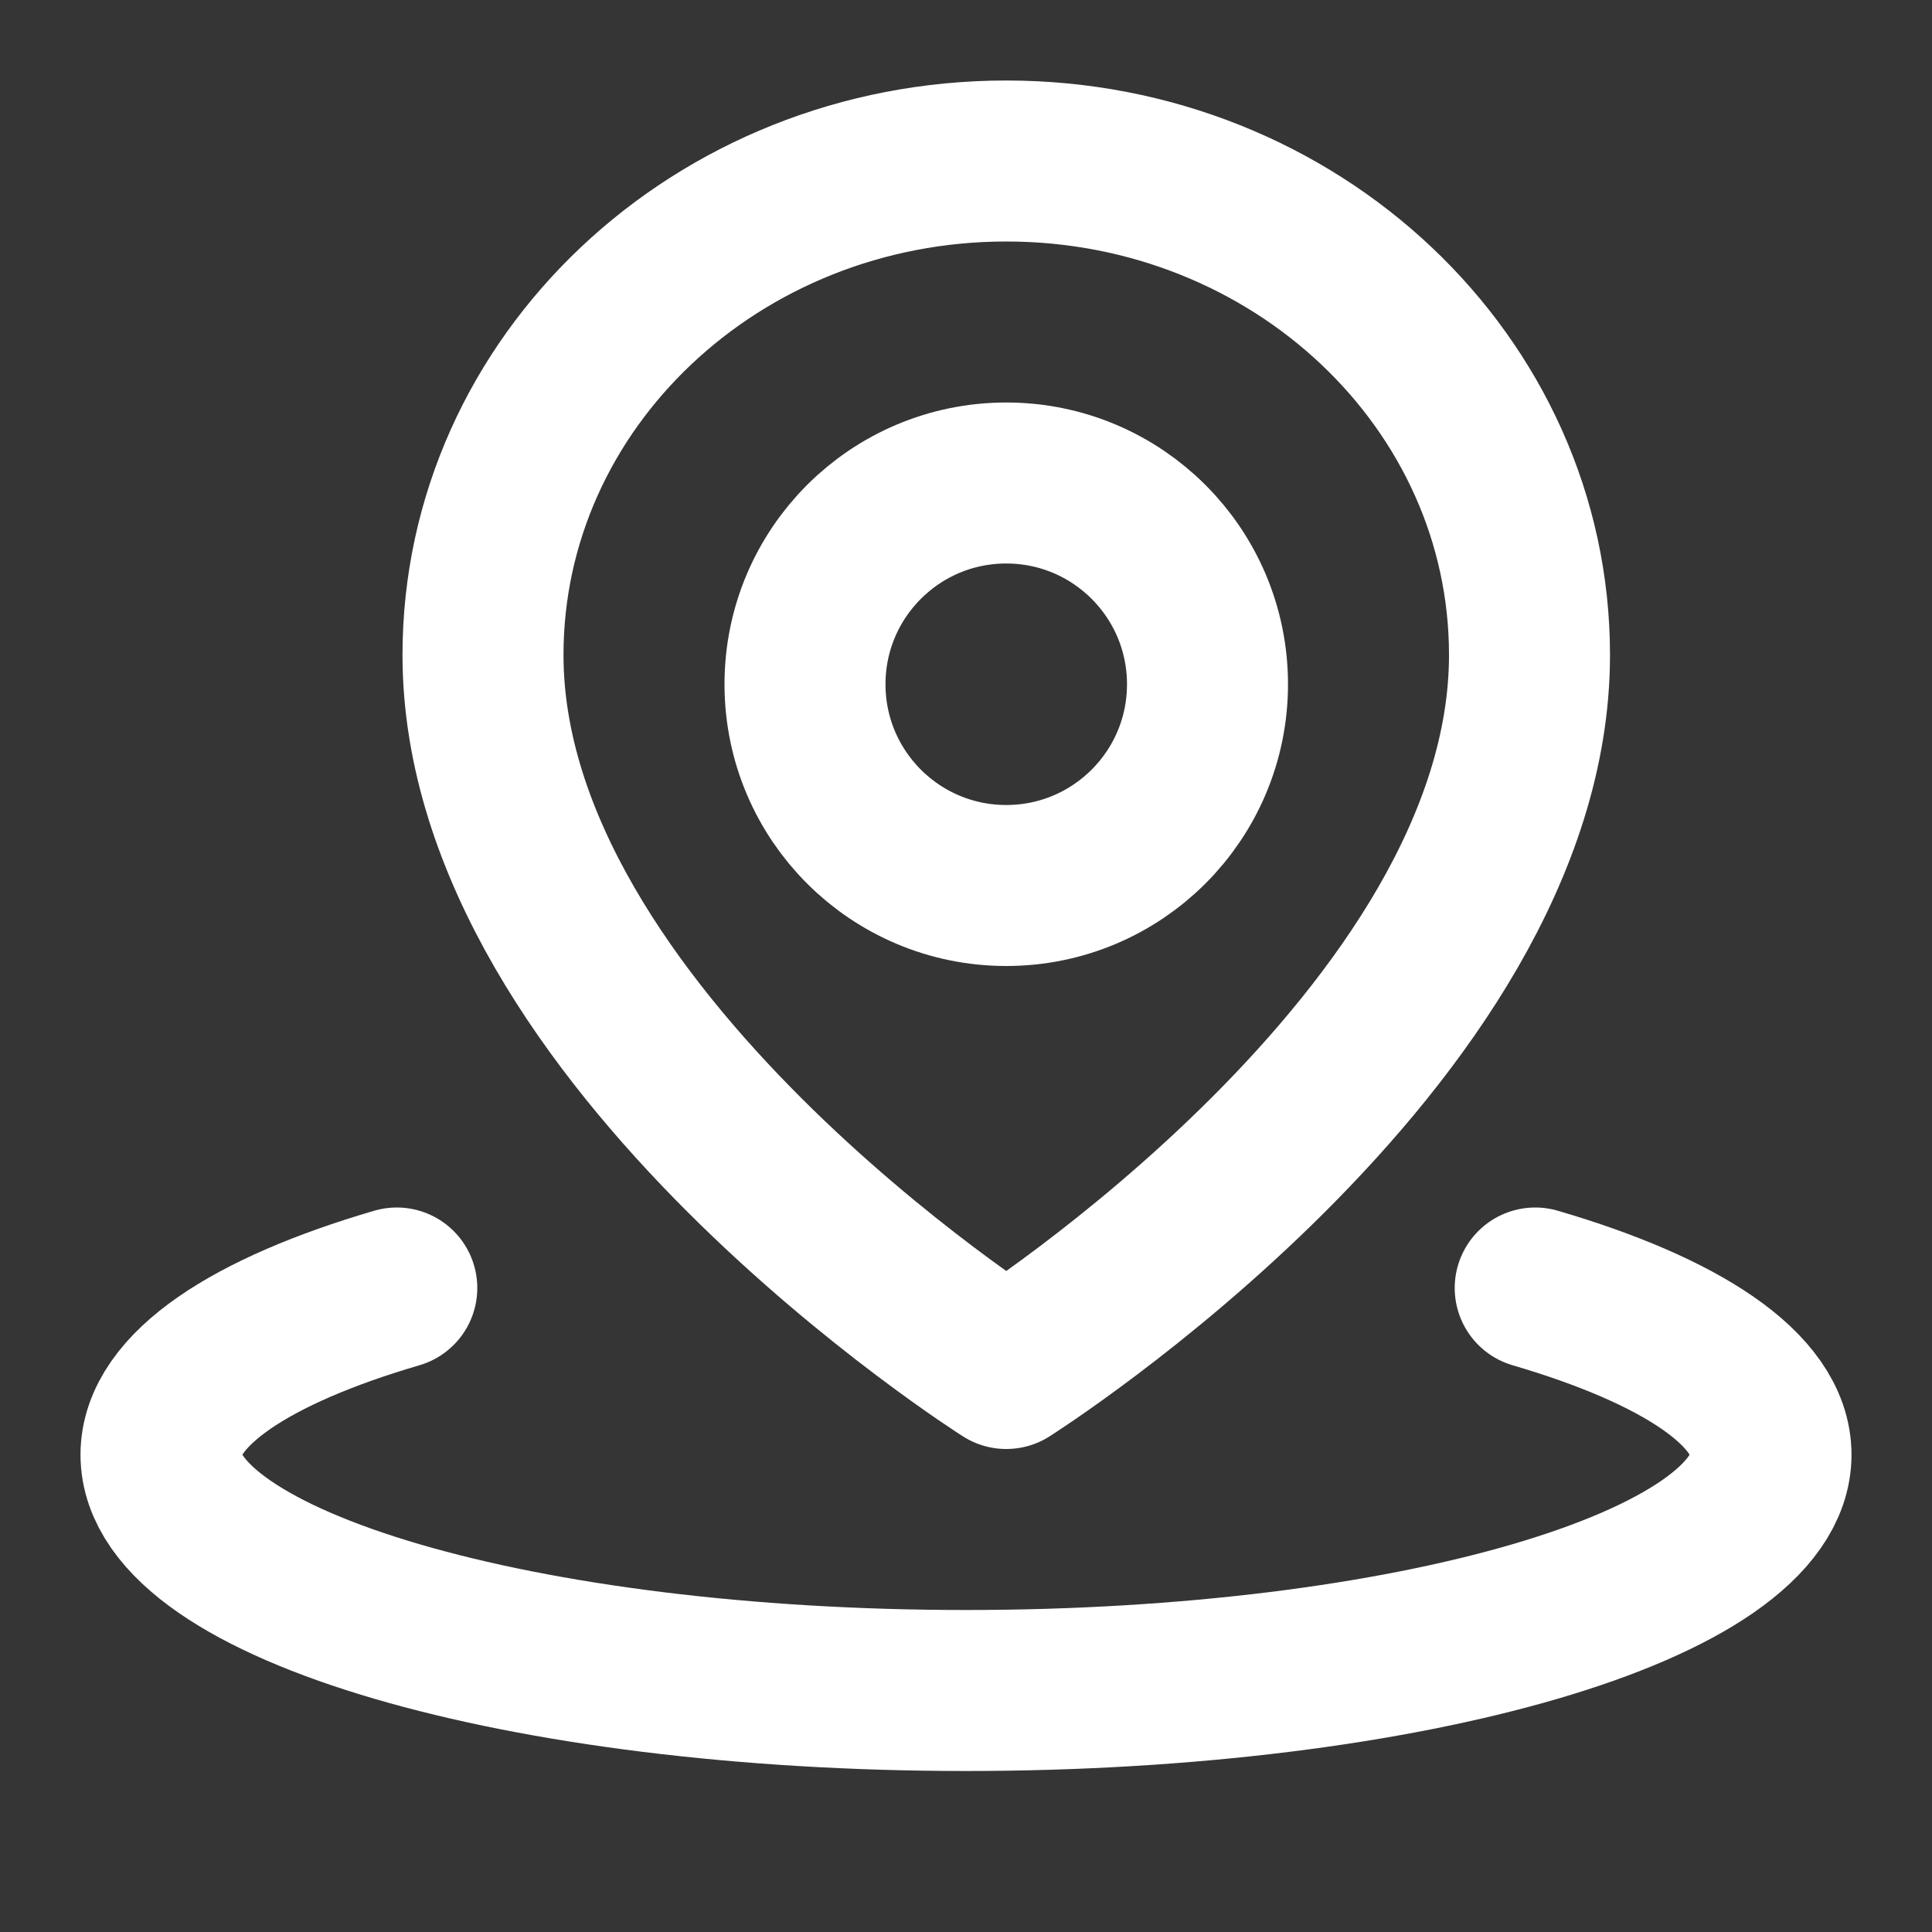
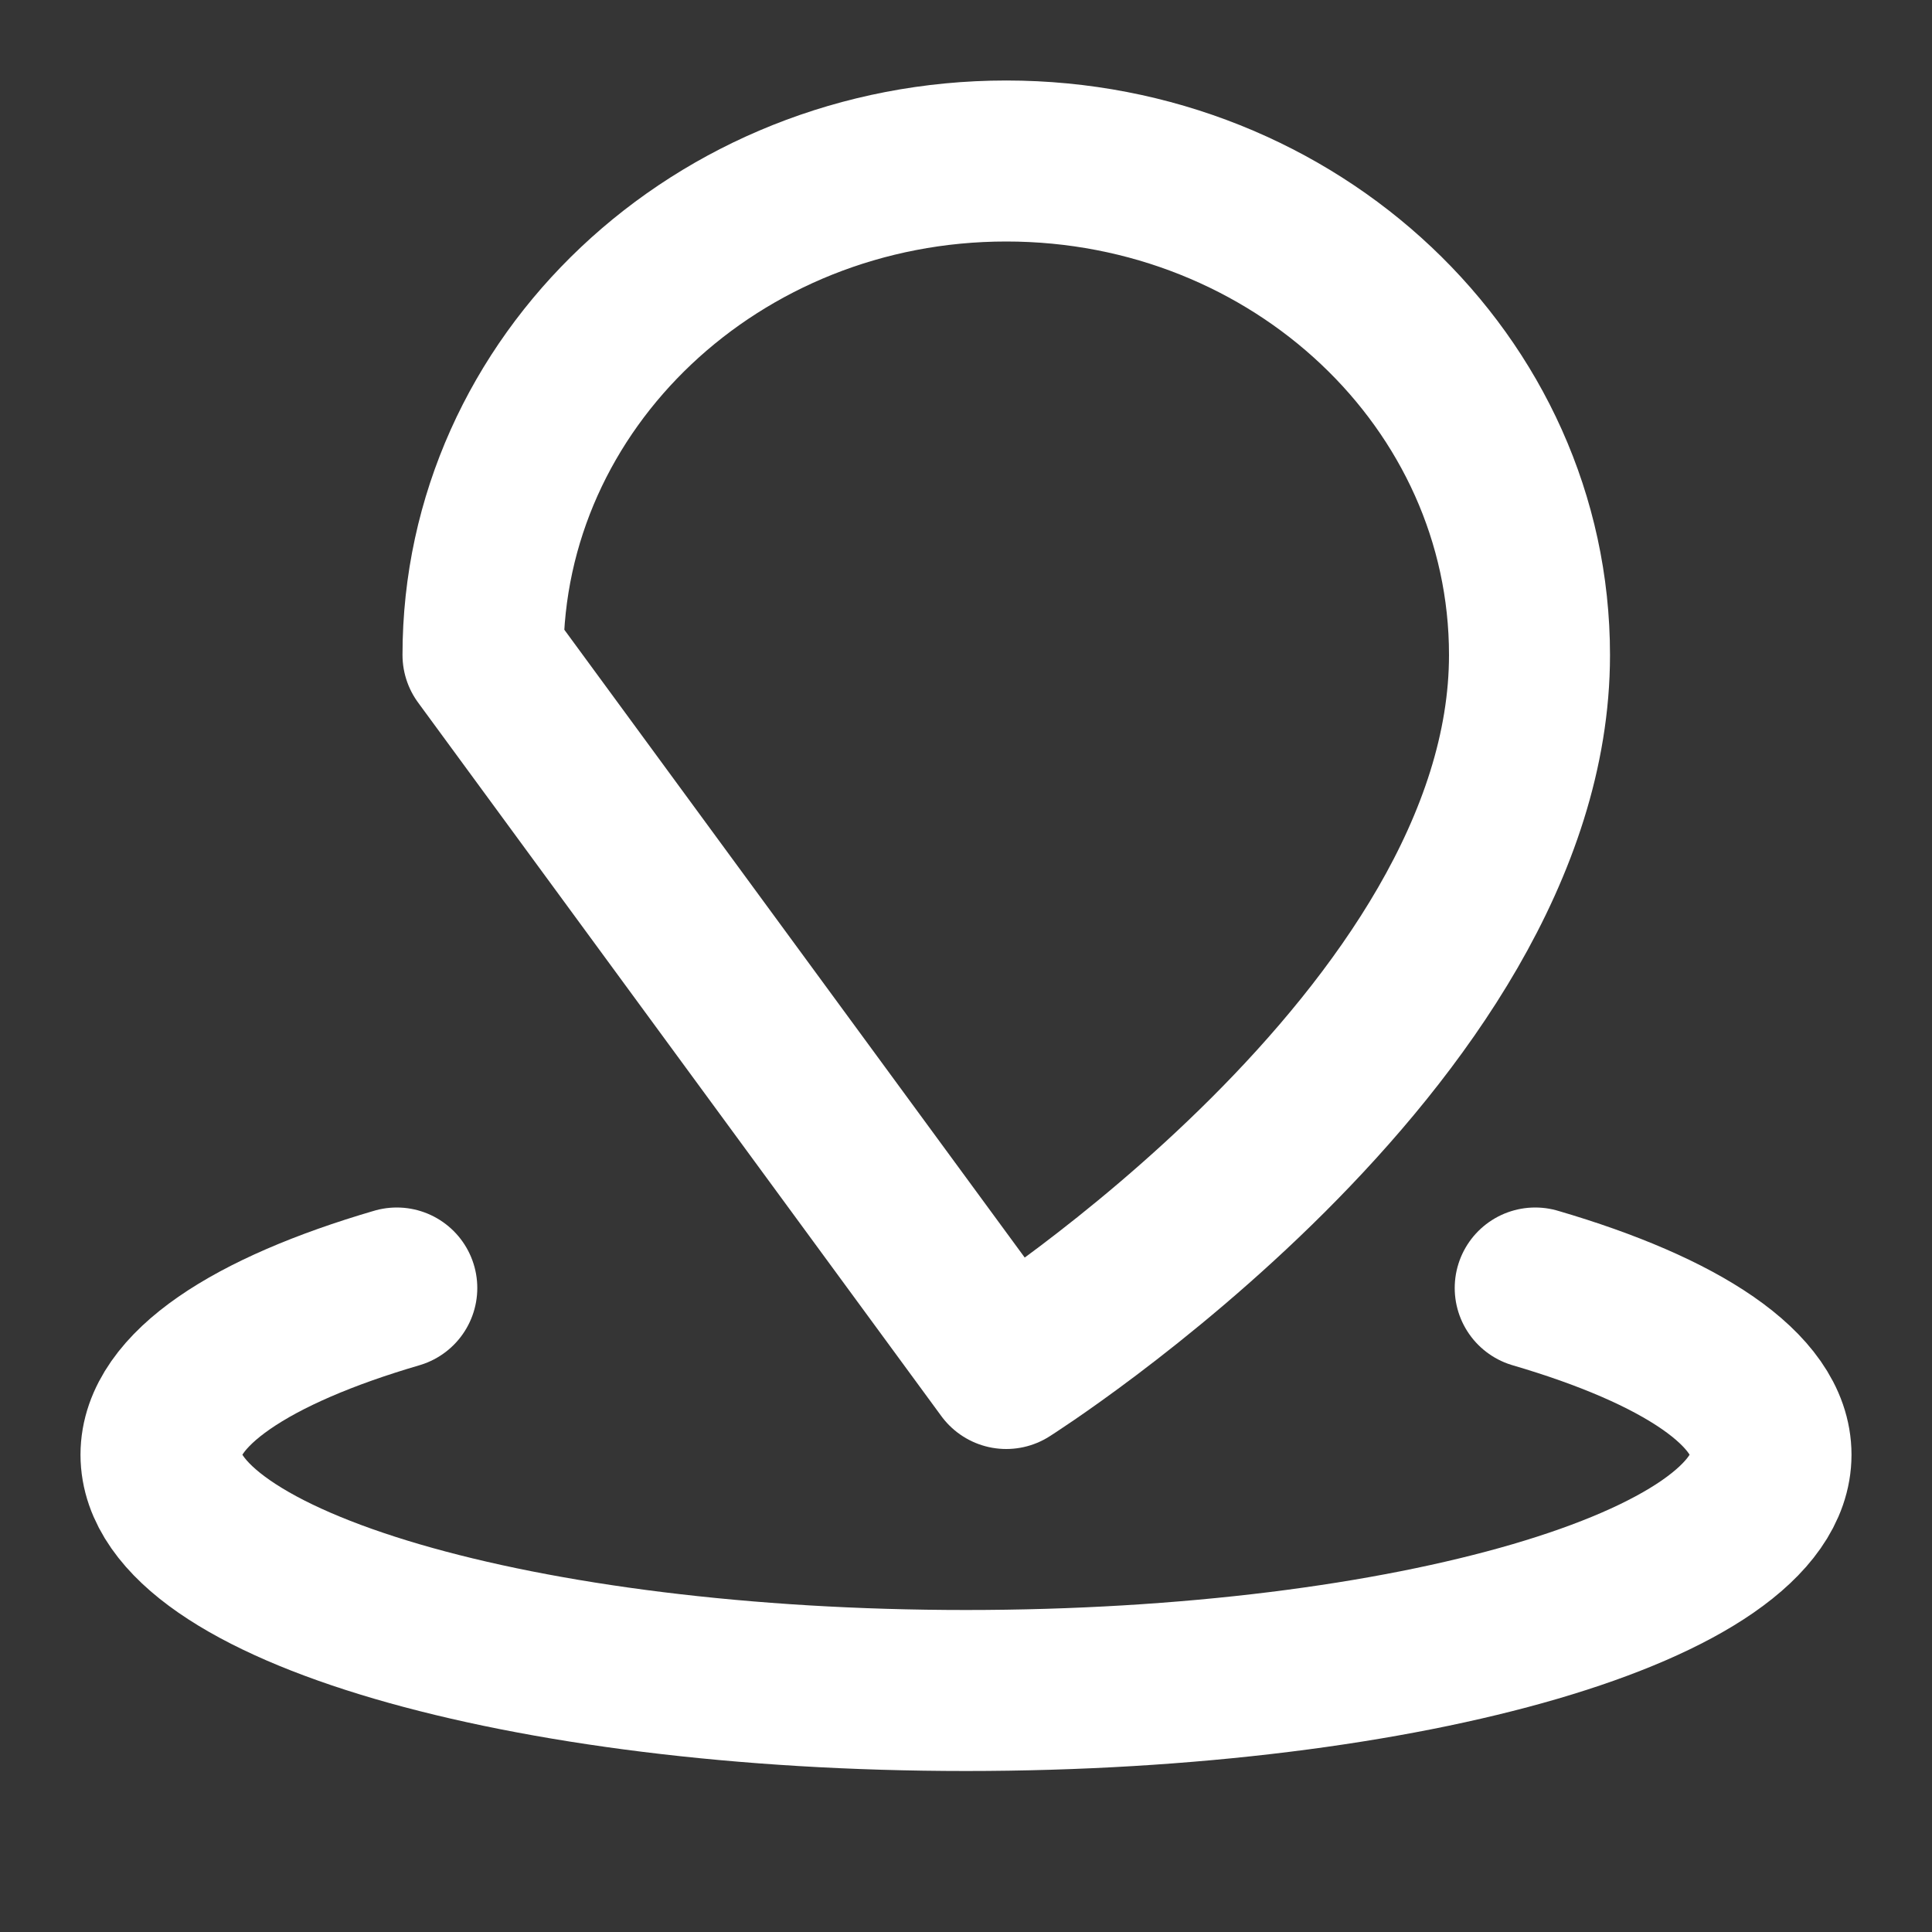
<svg xmlns="http://www.w3.org/2000/svg" width="24px" height="24px" viewBox="0 0 24 24" version="1.1">
  <rect x="0" y="0" width="24" height="24" fill="#333333" stroke="none" />
  <title>编组</title>
  <desc>Created with Sketch.</desc>
  <g id="页面-1" stroke="none" stroke-width="1" fill="none" fill-rule="evenodd">
    <g id="05综合新闻_-02行业动态备份-3" transform="translate(-1268, -1556)">
      <g id="编组-4" transform="translate(1238, 1516)">
        <g id="编组" transform="translate(30, 40)">
          <rect id="矩形" fill-opacity="0.01" fill="#FFFFFF" fill-rule="nonzero" x="0" y="0" width="24" height="24" />
          <path d="M4.929,16 C3.119,16.53 2,17.262 2,18.071 C2,19.689 6.477,21 12,21 L12,21 C17.523,21 22,19.689 22,18.071 C22,17.262 20.881,16.53 19.071,16" id="路径" stroke="#FFFFFF" stroke-width="2" stroke-linecap="round" stroke-linejoin="round" />
-           <path d="M12.5,17 C12.5,17 19,12.889 19,8.136 C19,4.747 16.09,2 12.5,2 C8.91,2 6,4.747 6,8.136 C6,12.889 12.5,17 12.5,17 Z" id="路径" stroke="#FFFFFF" stroke-width="2" stroke-linejoin="round" />
-           <path d="M12.5,11 C13.881,11 15,9.881 15,8.5 C15,7.119 13.881,6 12.5,6 C11.119,6 10,7.119 10,8.5 C10,9.881 11.119,11 12.5,11 Z" id="路径" stroke="#FFFFFF" stroke-width="2" stroke-linejoin="round" />
+           <path d="M12.5,17 C12.5,17 19,12.889 19,8.136 C19,4.747 16.09,2 12.5,2 C8.91,2 6,4.747 6,8.136 Z" id="路径" stroke="#FFFFFF" stroke-width="2" stroke-linejoin="round" />
        </g>
      </g>
    </g>
  </g>
</svg>